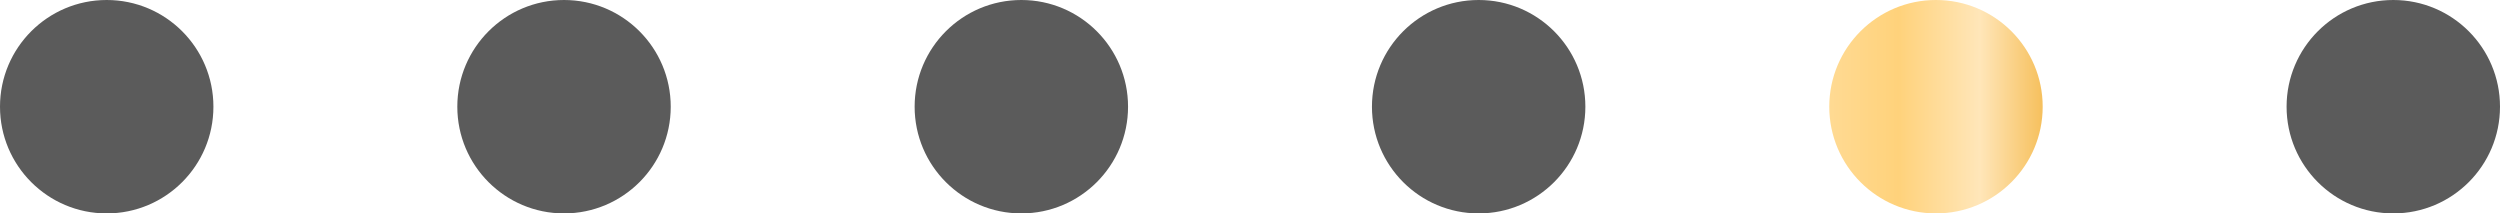
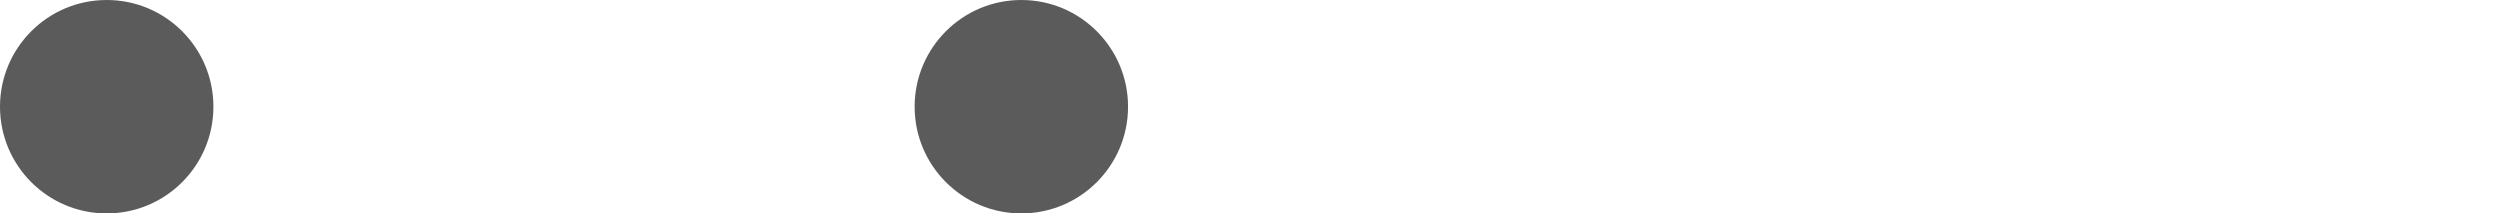
<svg xmlns="http://www.w3.org/2000/svg" width="164" height="14" viewBox="0 0 164 14" fill="none">
  <circle cx="7" cy="7" r="7" fill="#5B5B5B" />
-   <circle cx="37" cy="7" r="7" fill="#5B5B5B" />
  <circle cx="67" cy="7" r="7" fill="#5B5B5B" />
-   <circle cx="97" cy="7" r="7" fill="#5B5B5B" />
-   <circle cx="127" cy="7" r="7" fill="url(#paint0_linear_33_1159)" />
-   <circle cx="157" cy="7" r="7" fill="#5B5B5B" />
  <defs>
    <linearGradient id="paint0_linear_33_1159" x1="120" y1="7" x2="134" y2="7" gradientUnits="userSpaceOnUse">
      <stop stop-color="#FFDA93" />
      <stop offset="0.325" stop-color="#FFD27B" />
      <stop offset="0.705" stop-color="#FFE6B9" />
      <stop offset="1" stop-color="#F6C05D" />
    </linearGradient>
  </defs>
</svg>